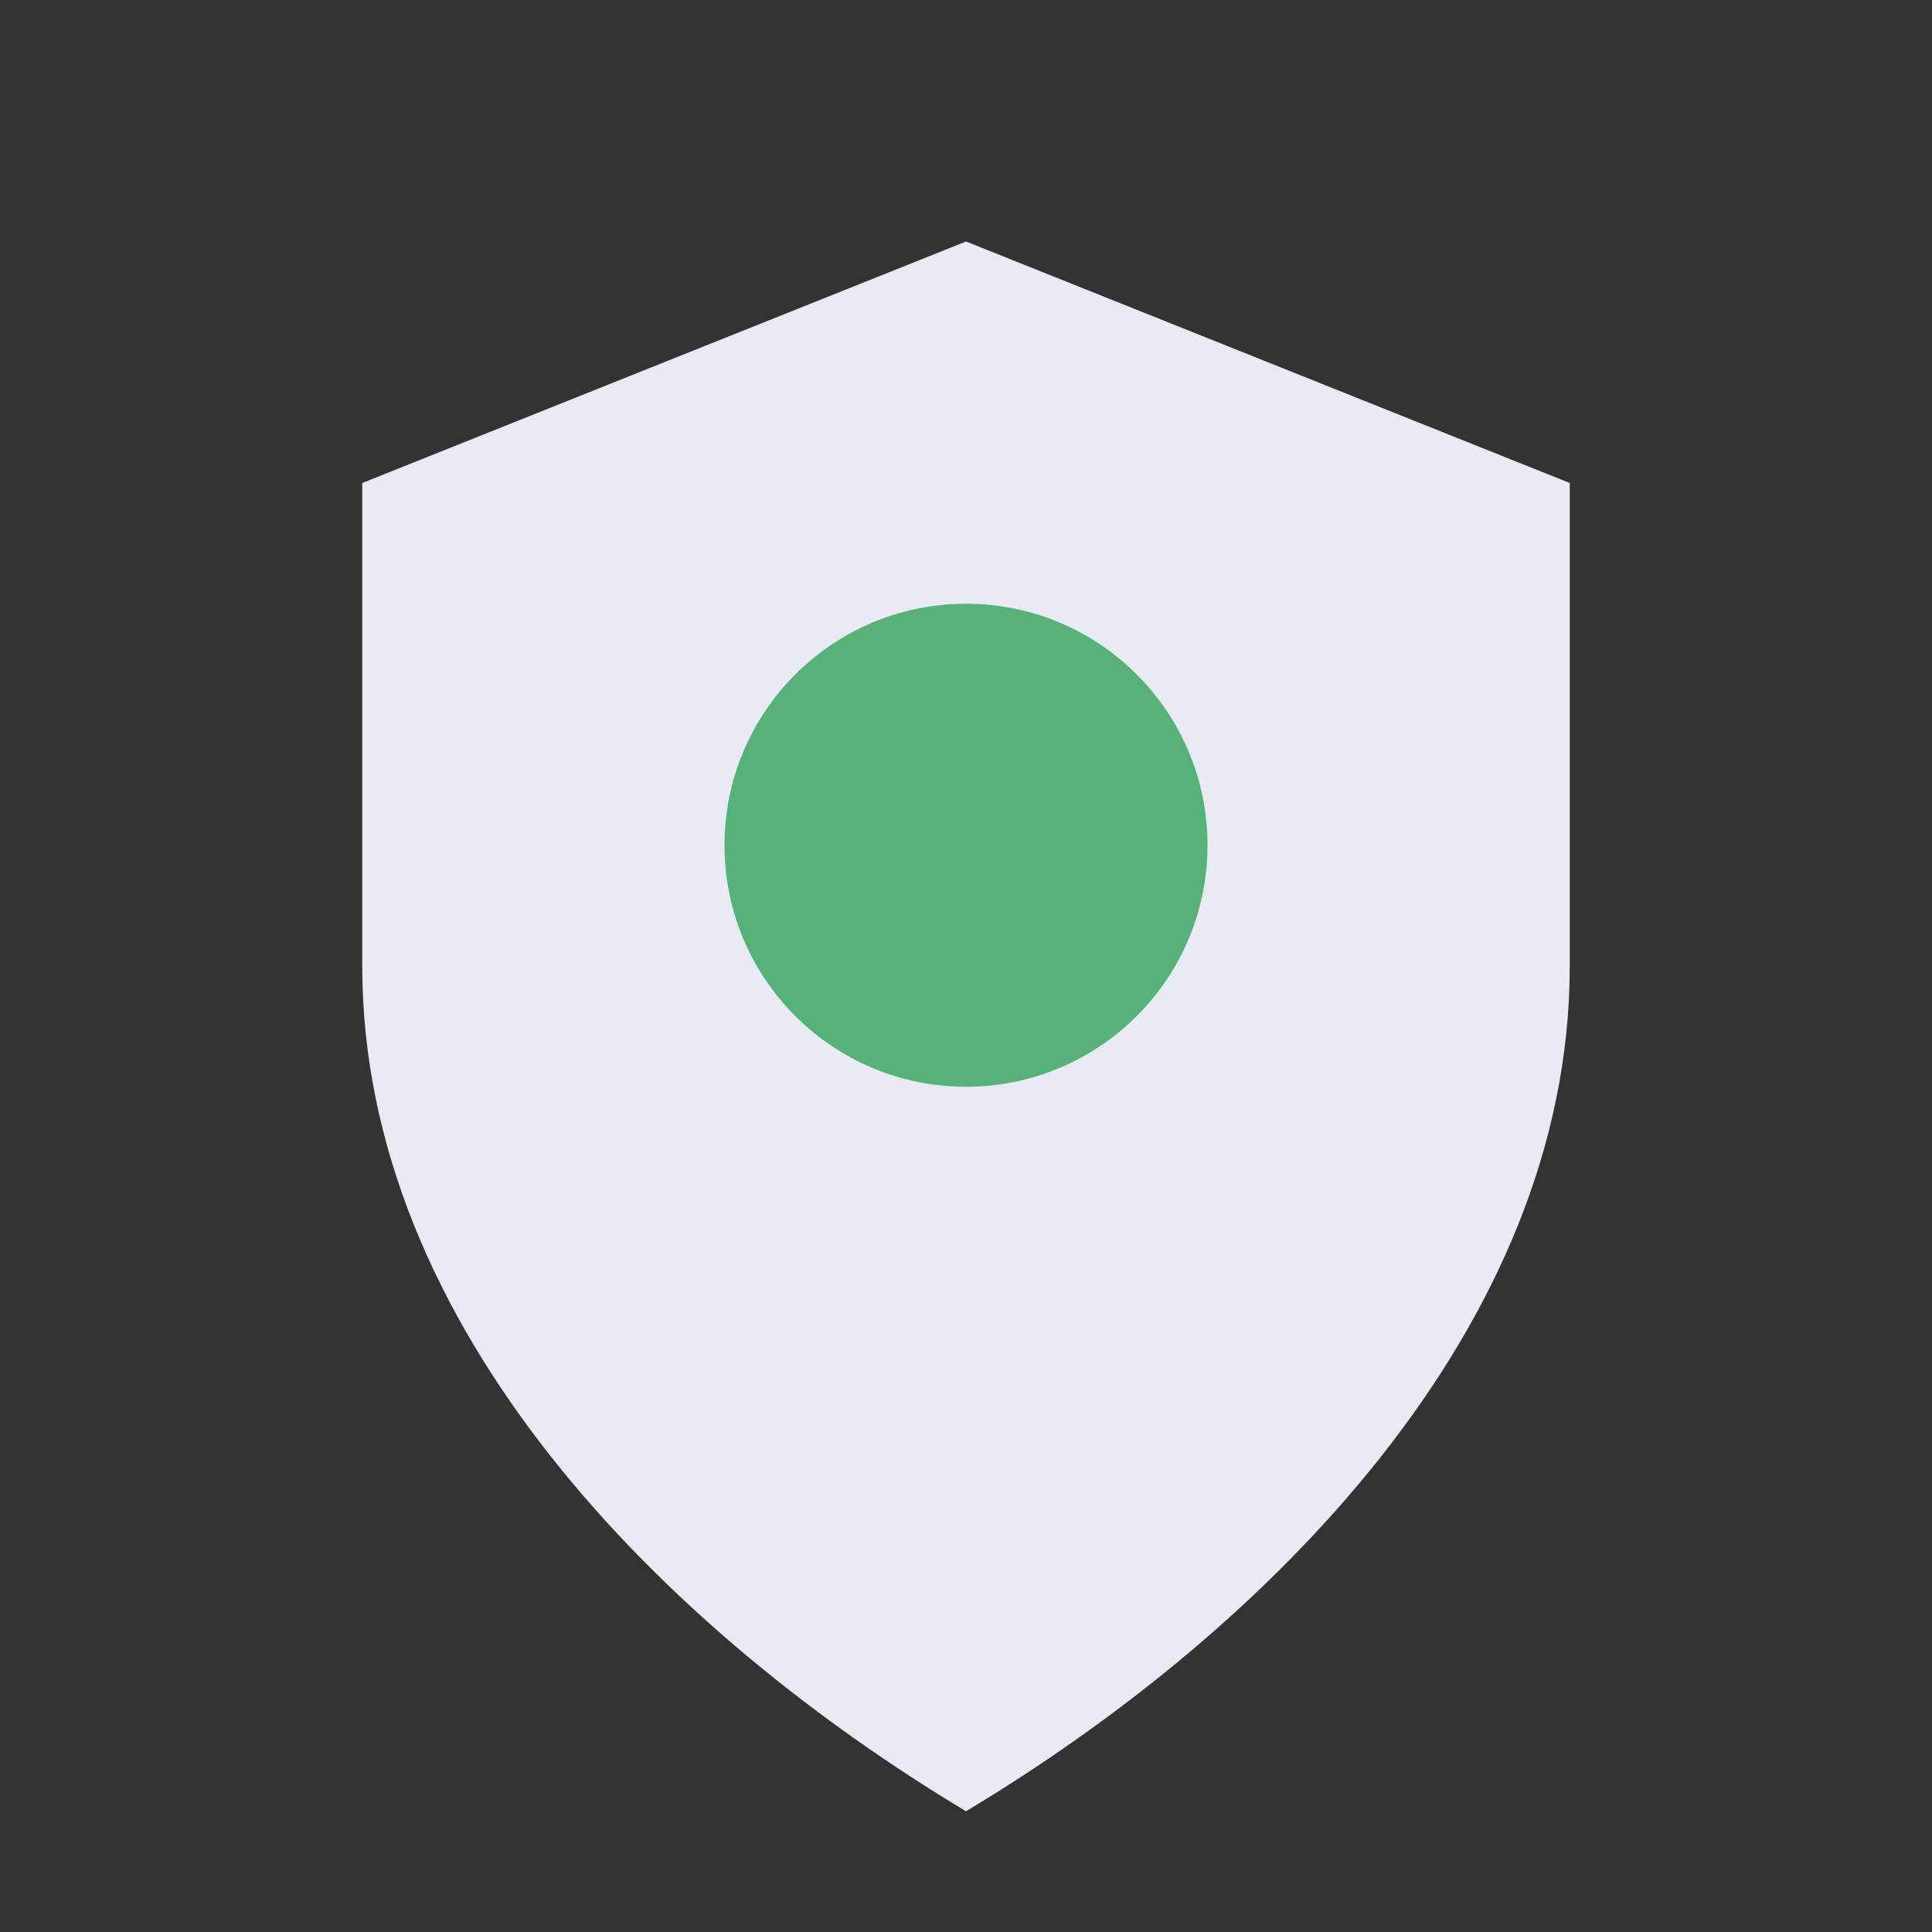
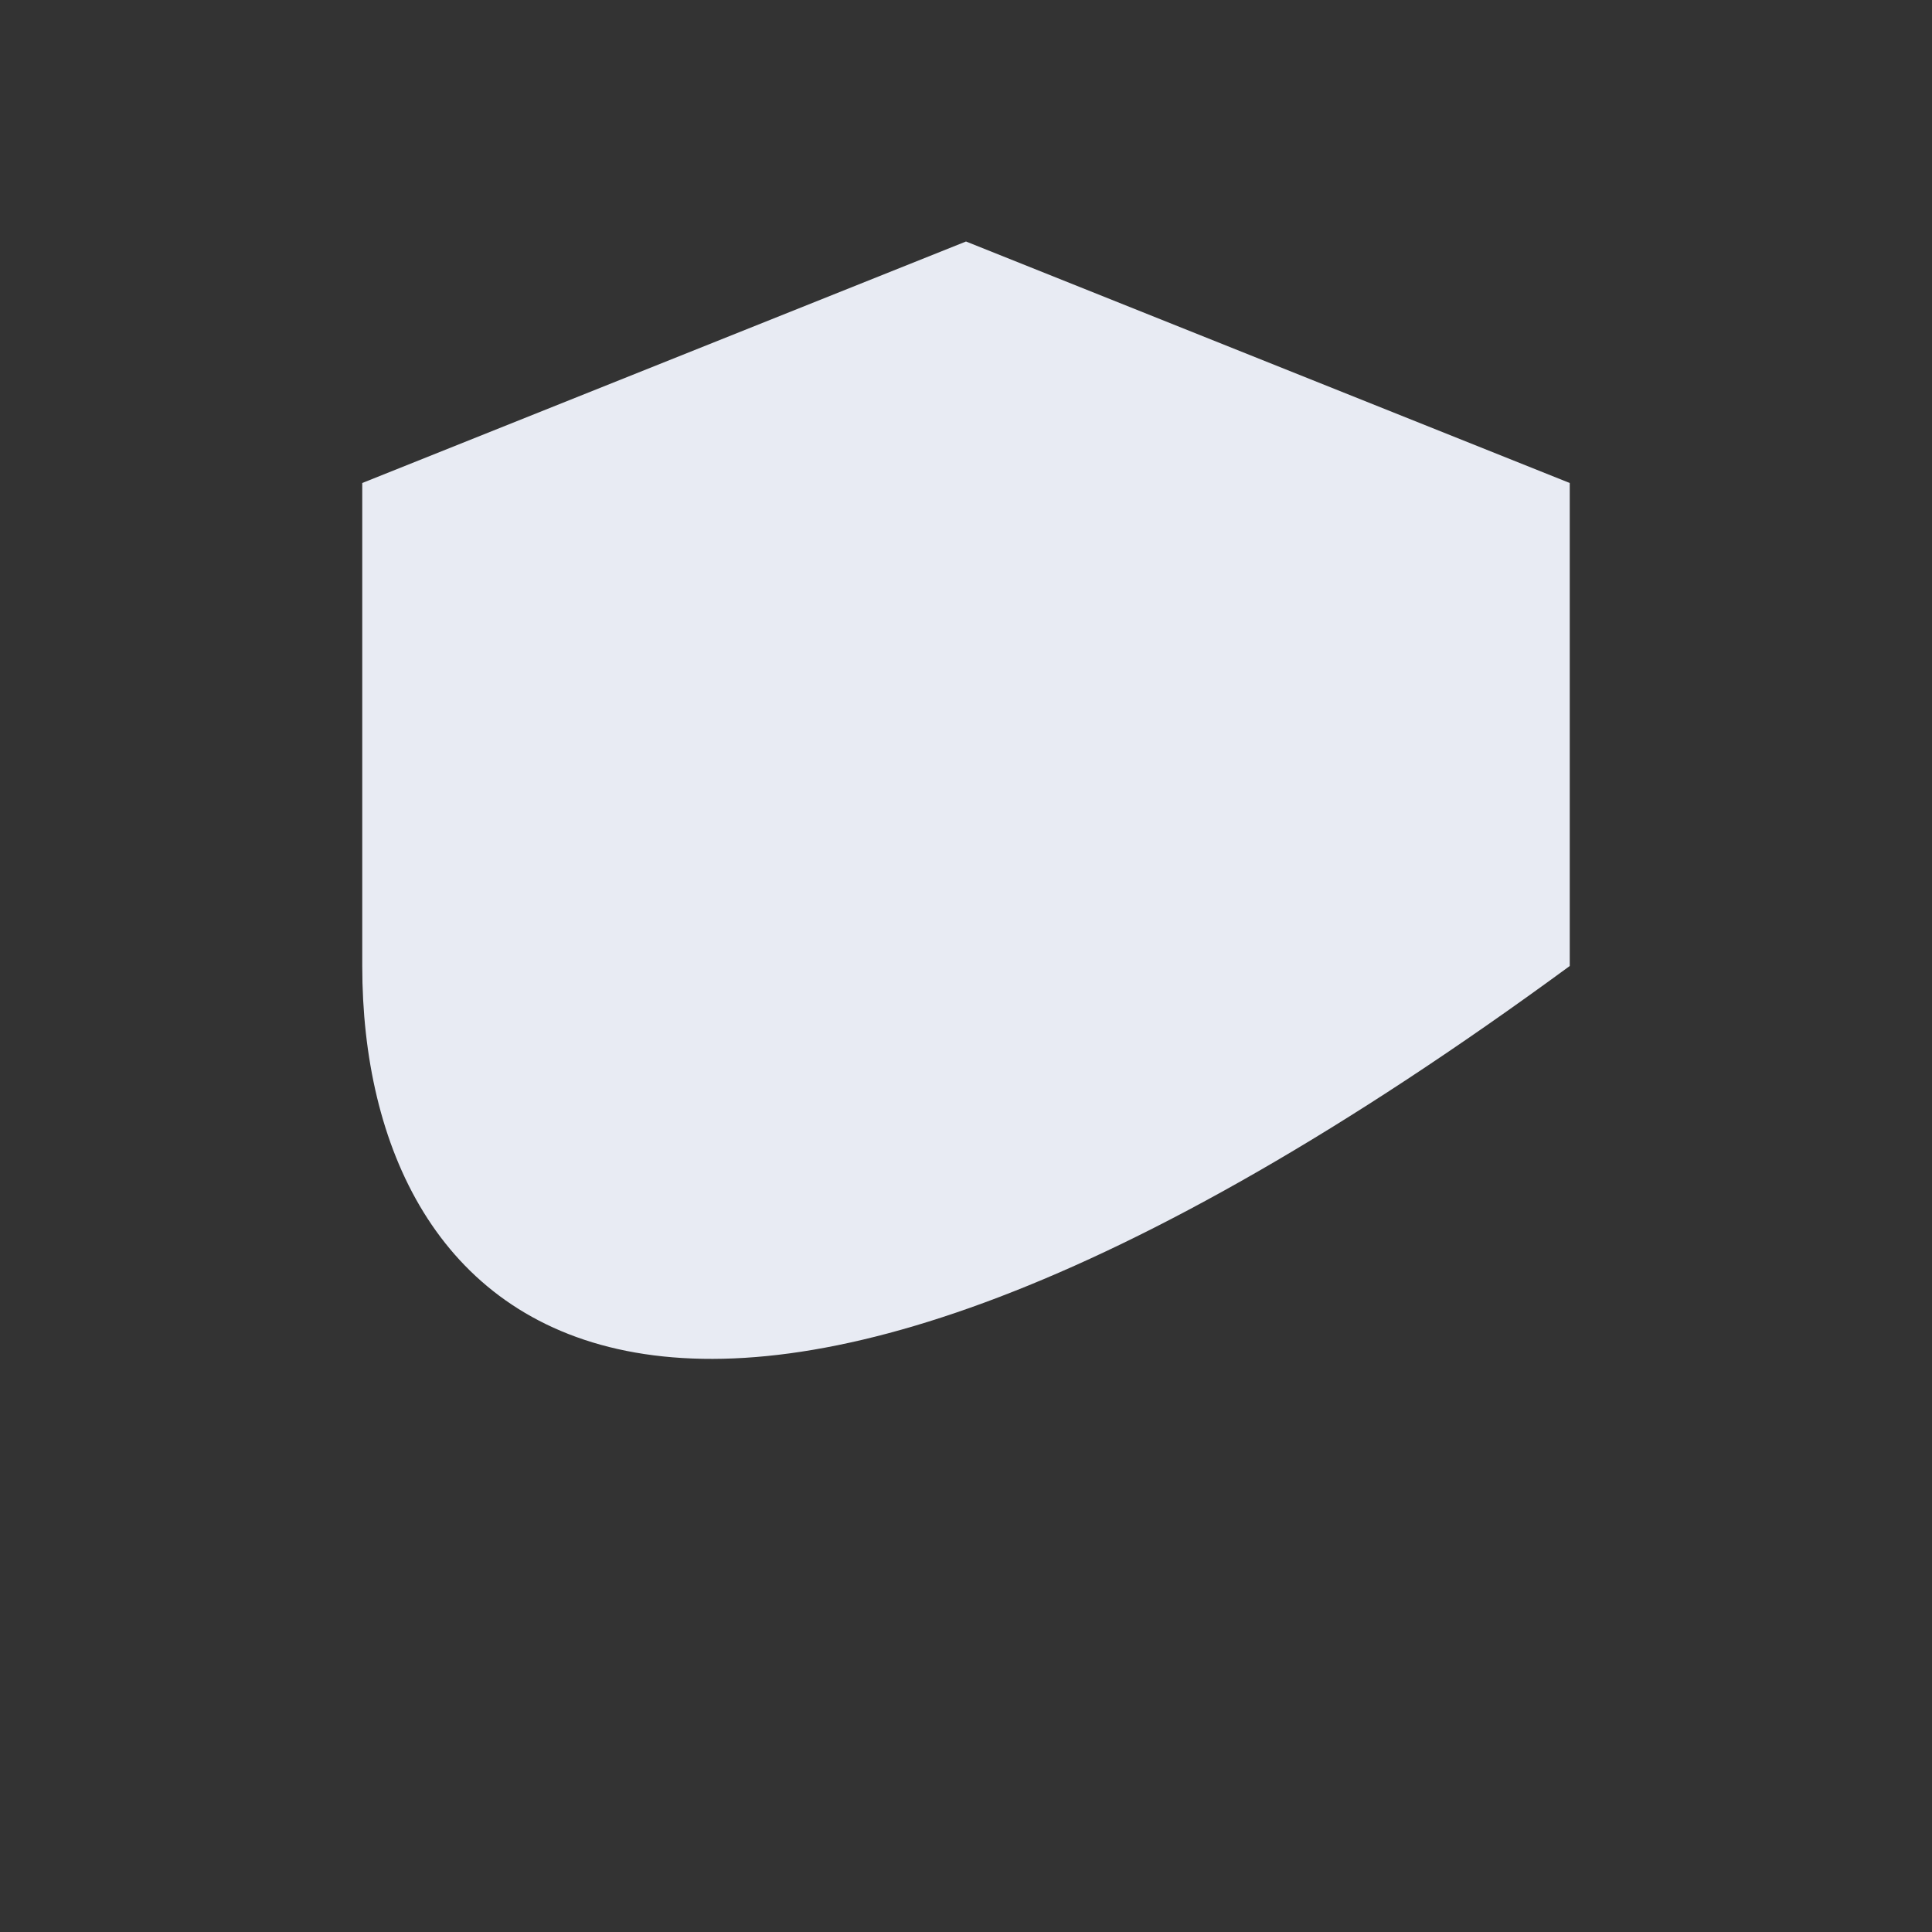
<svg xmlns="http://www.w3.org/2000/svg" width="32" height="32" viewBox="0 0 32 32">
  <rect x="0" y="0" width="32" height="32" fill="#333333" stroke="none" />
-   <path d="M16 4l10 4v8c0 6-5 11-10 14C11 27 6 22 6 16V8z" fill="#E8EBF3" />
-   <circle cx="16" cy="14" r="4" fill="#56B279" />
+   <path d="M16 4l10 4v8C11 27 6 22 6 16V8z" fill="#E8EBF3" />
</svg>